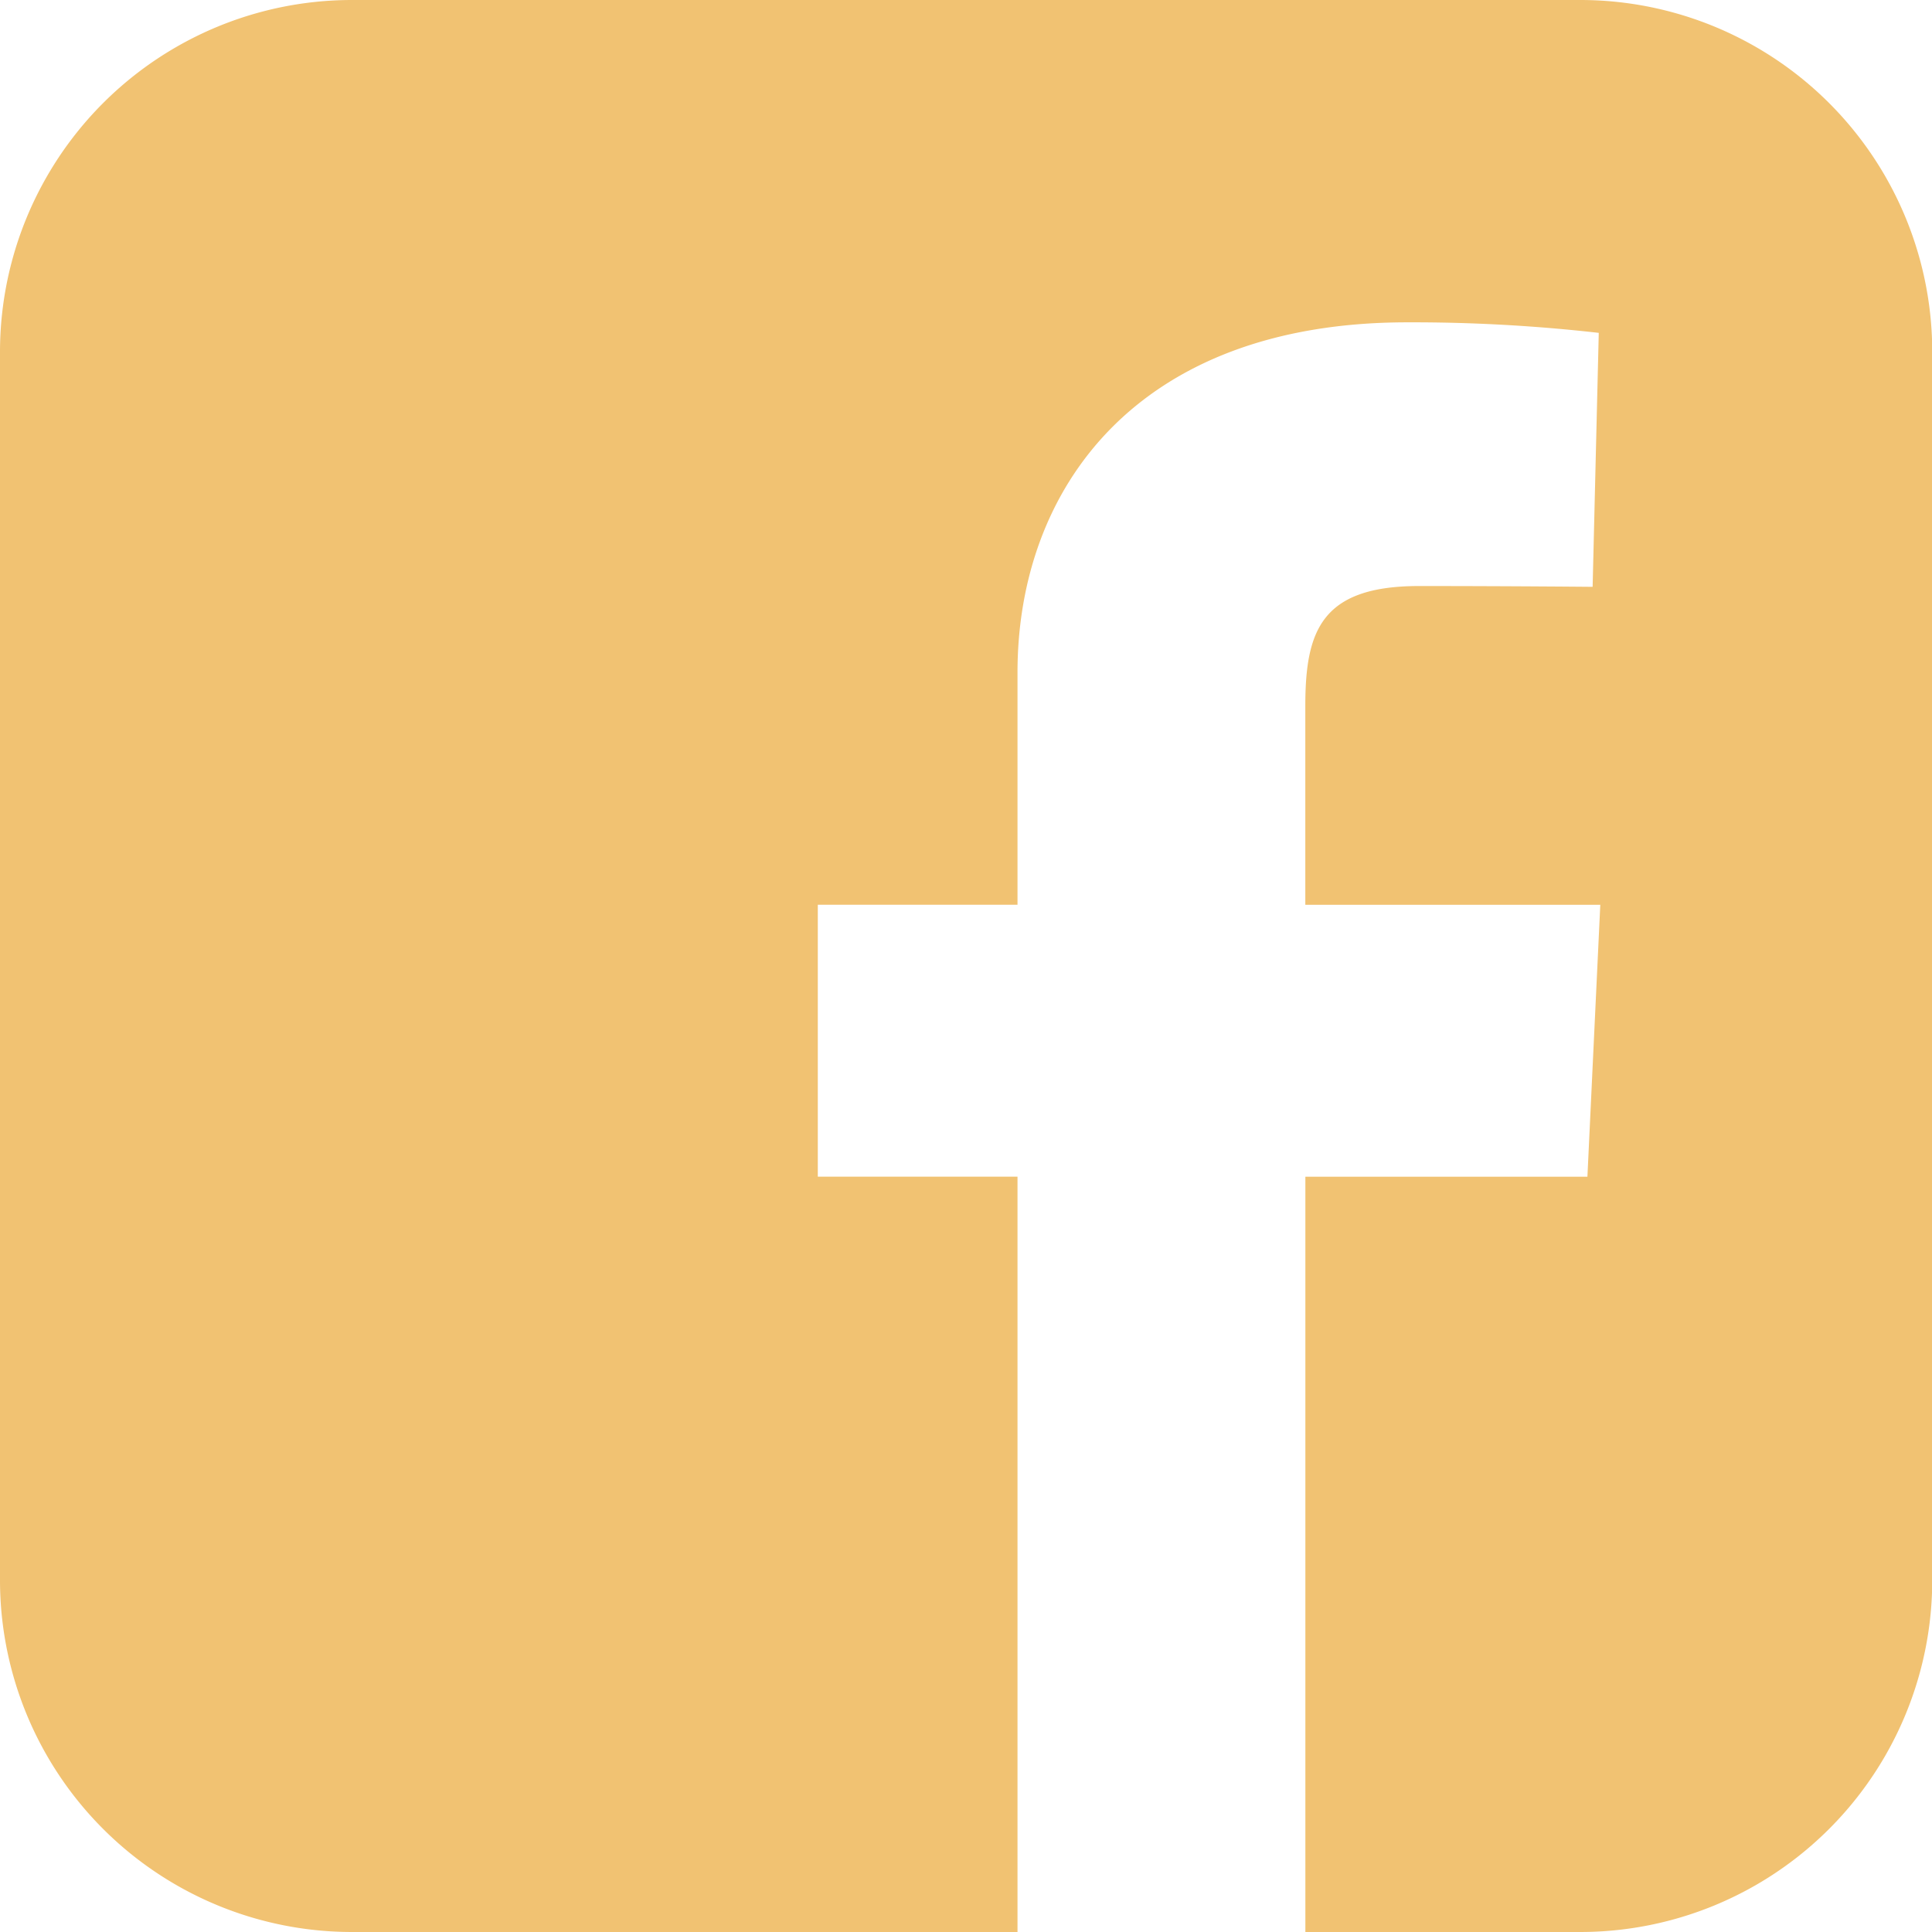
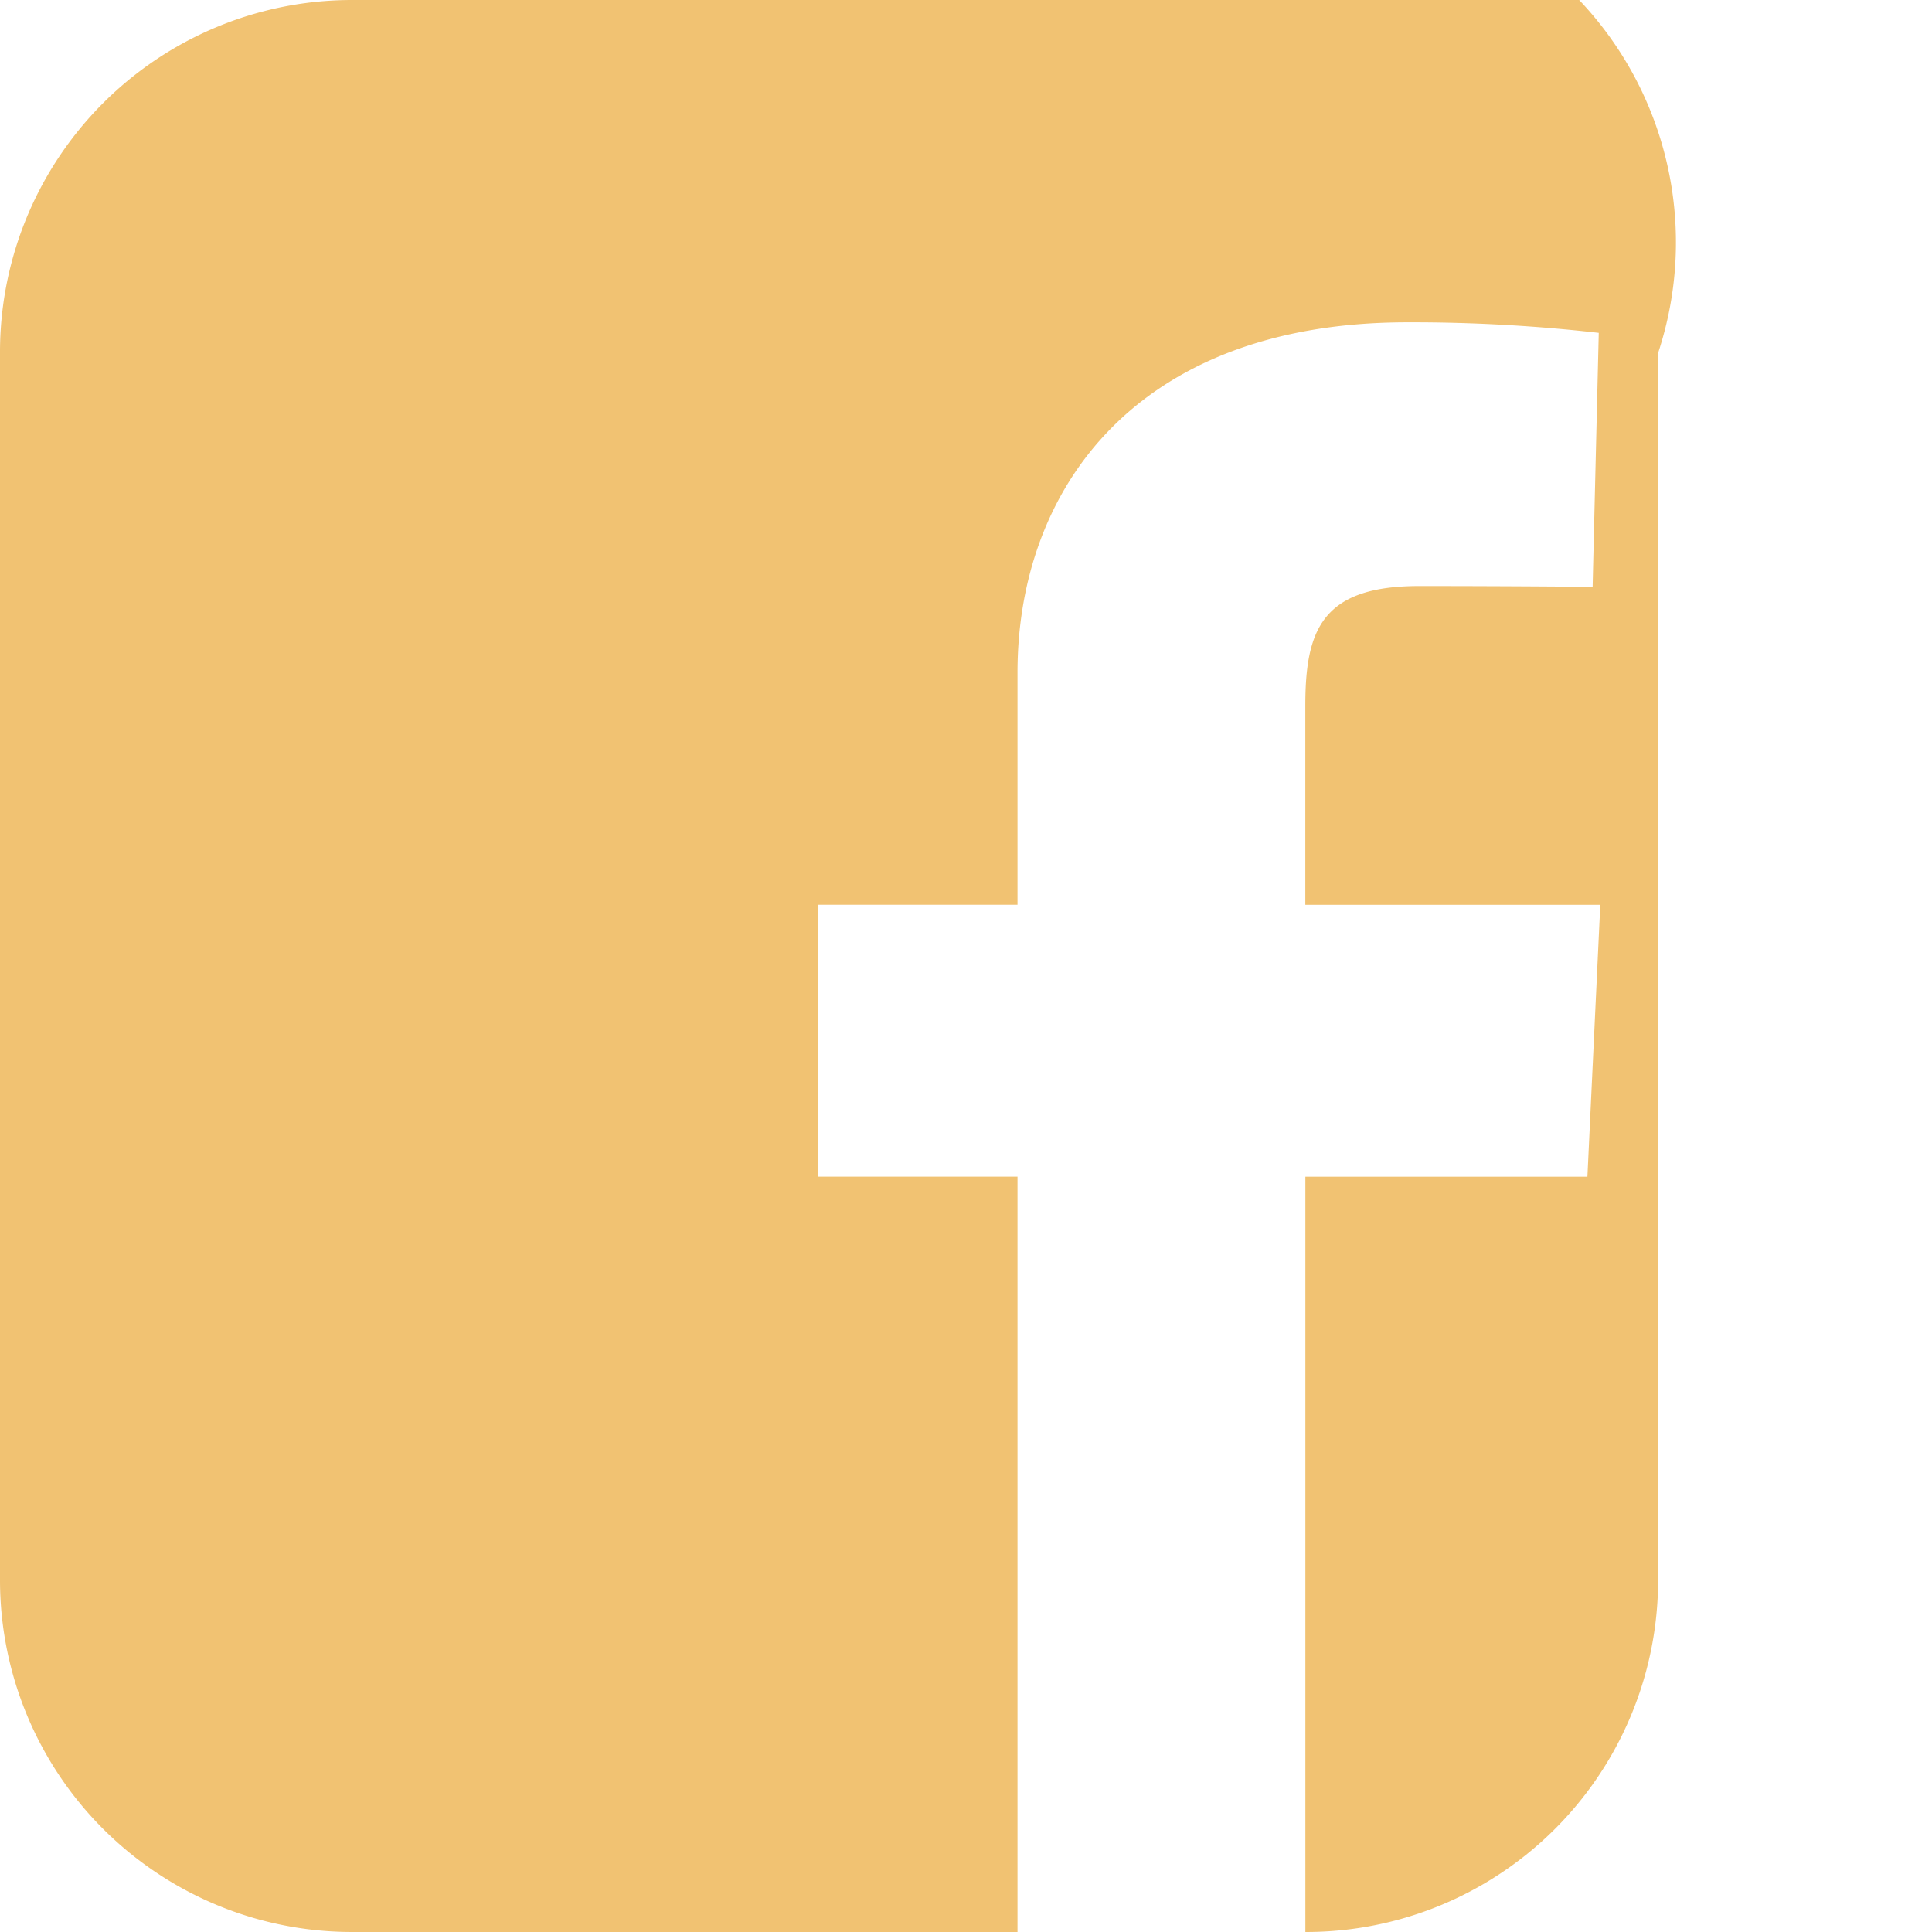
<svg xmlns="http://www.w3.org/2000/svg" width="31.51" height="31.51" viewBox="0 0 31.51 31.51">
  <g id="sm-facebook-rect" transform="translate(7)">
-     <path id="Path_542" data-name="Path 542" d="M5.753,0A5.741,5.741,0,0,0,0,5.753v20A5.741,5.741,0,0,0,5.753,31.51H16.595V19.191H13.338V14.756h3.257V10.967c0-2.977,1.925-5.71,6.358-5.71a26.892,26.892,0,0,1,3.122.172l-.1,4.142s-1.354-.013-2.831-.013c-1.6,0-1.855.737-1.855,1.96v3.239H26.1l-.21,4.435h-4.6V31.51h4.471a5.741,5.741,0,0,0,5.753-5.753v-20A5.741,5.741,0,0,0,25.756,0h-20Z" transform="translate(-7)" fill="#f1c272" />
+     <path id="Path_542" data-name="Path 542" d="M5.753,0A5.741,5.741,0,0,0,0,5.753v20A5.741,5.741,0,0,0,5.753,31.51H16.595V19.191H13.338V14.756h3.257V10.967c0-2.977,1.925-5.71,6.358-5.71a26.892,26.892,0,0,1,3.122.172l-.1,4.142s-1.354-.013-2.831-.013c-1.6,0-1.855.737-1.855,1.96v3.239H26.1l-.21,4.435h-4.6V31.51a5.741,5.741,0,0,0,5.753-5.753v-20A5.741,5.741,0,0,0,25.756,0h-20Z" transform="translate(-7)" fill="#f1c272" />
  </g>
</svg>